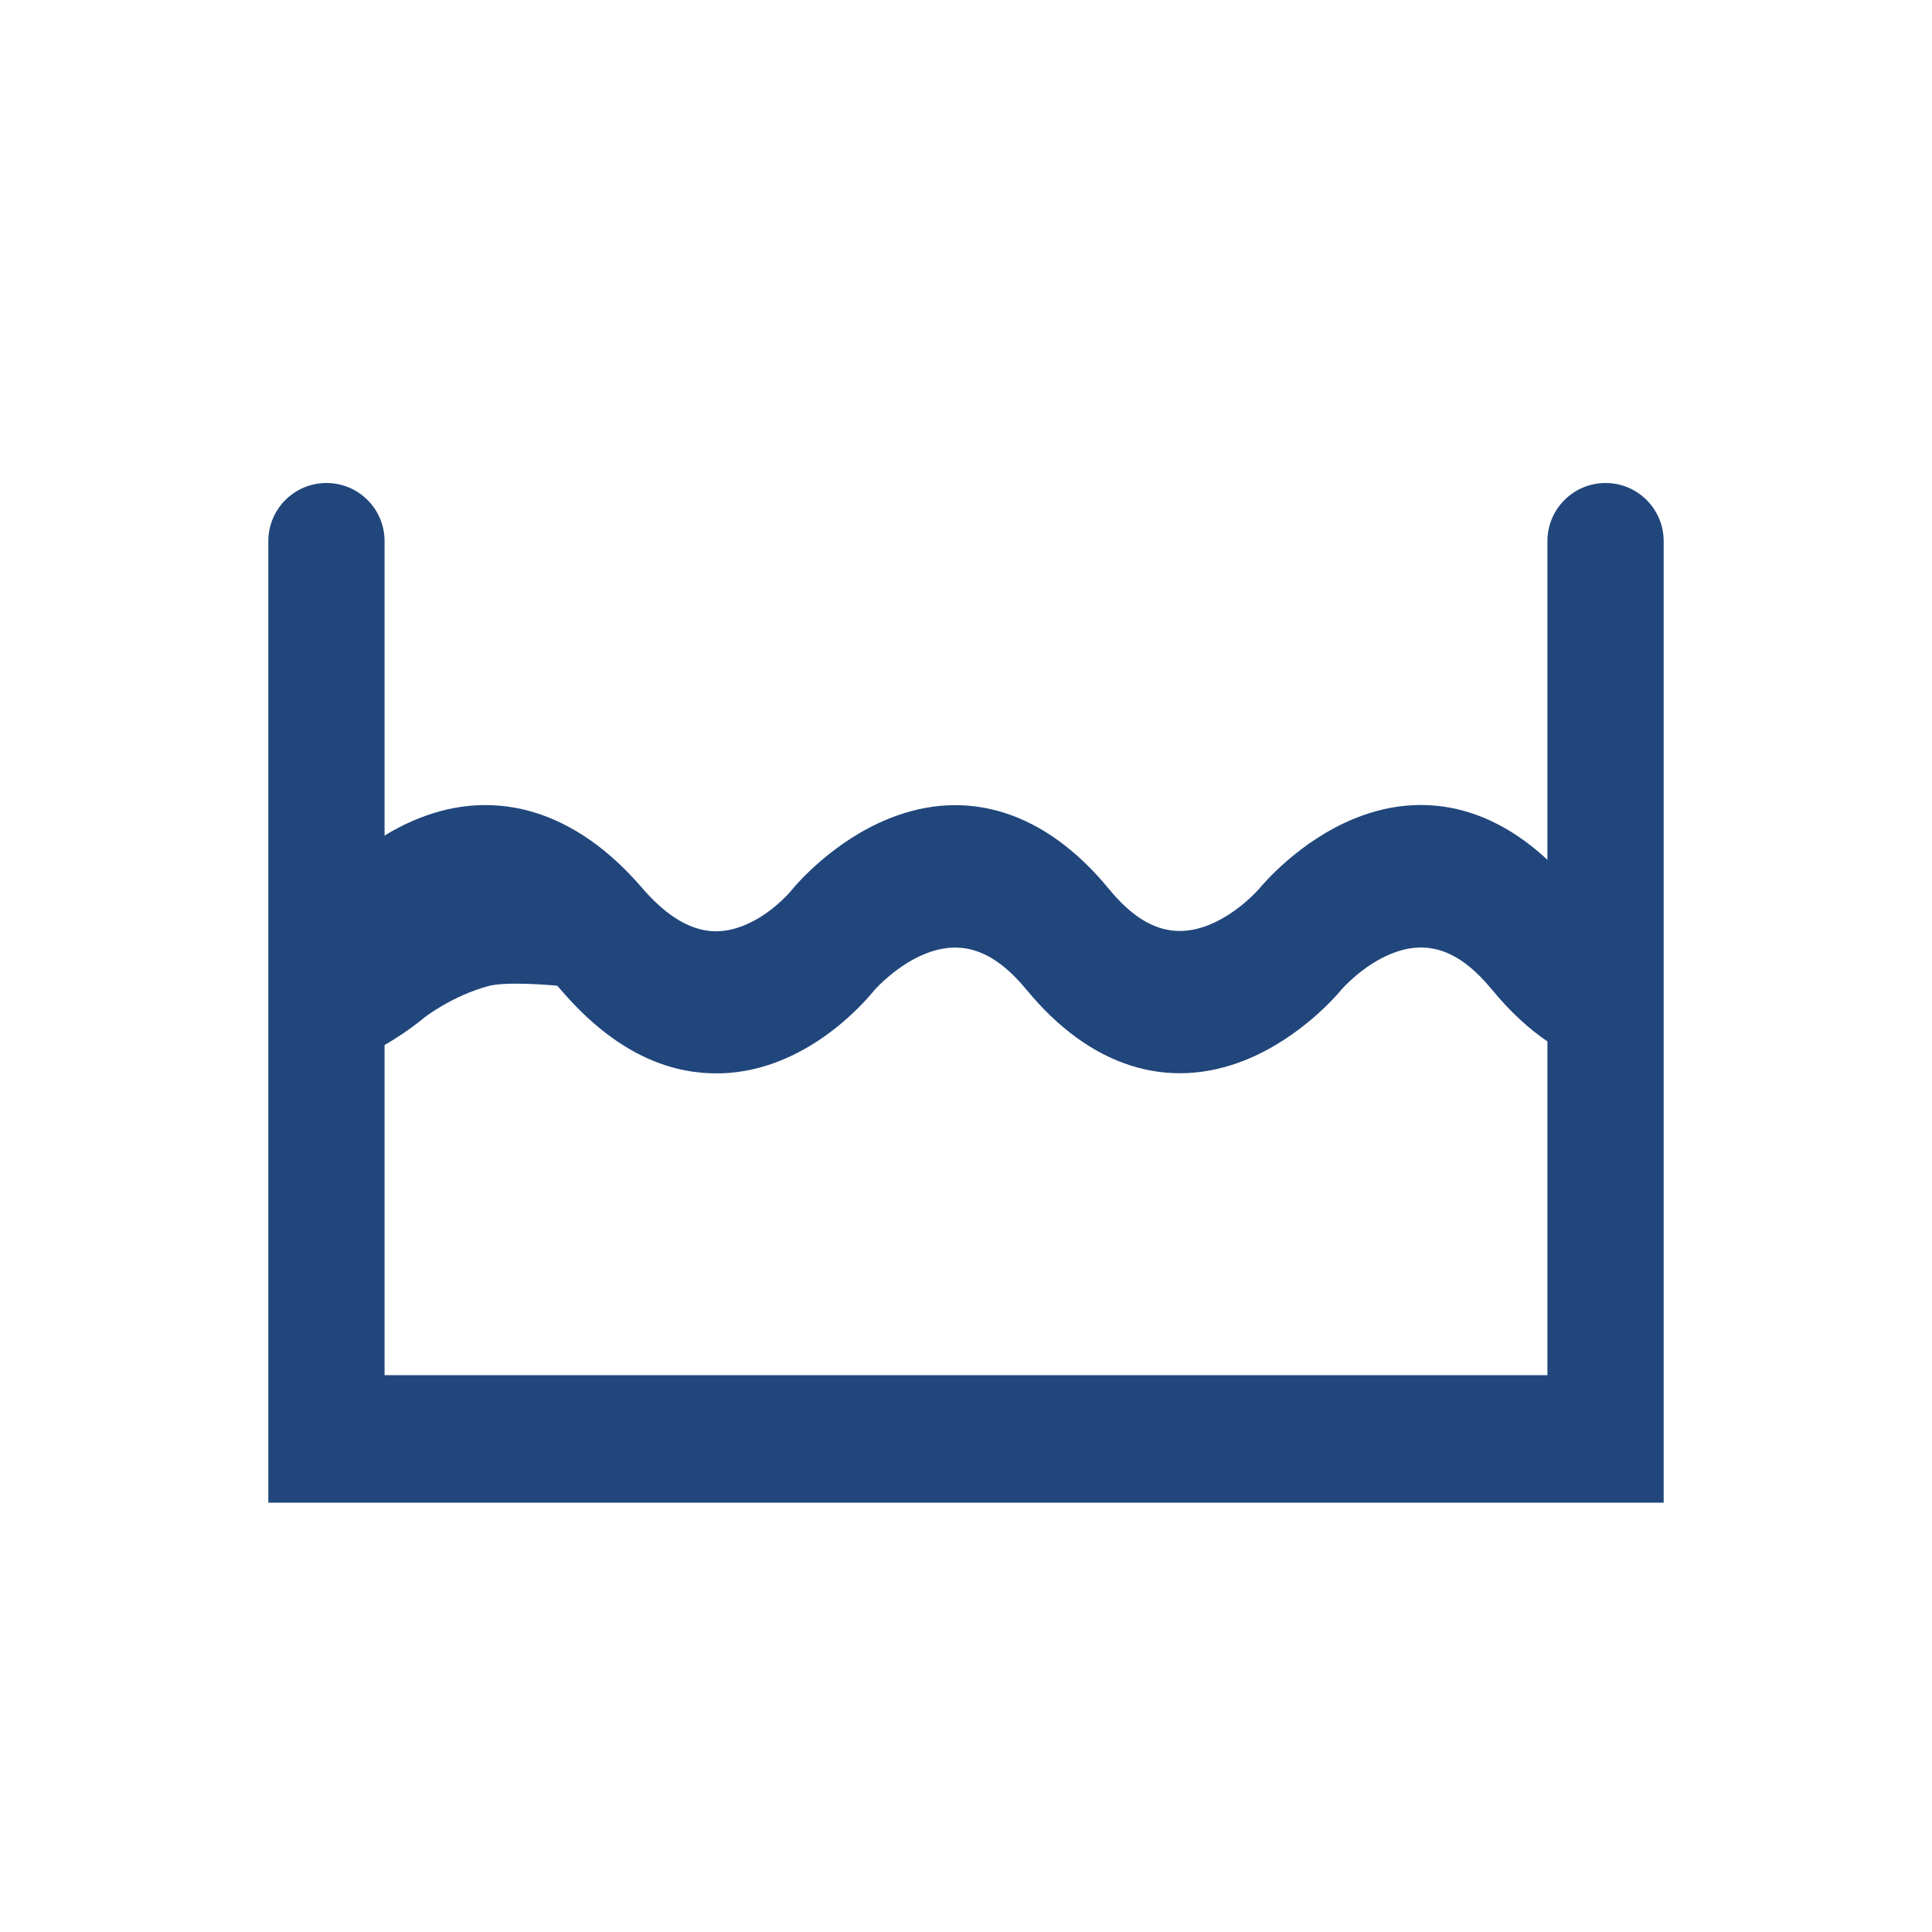
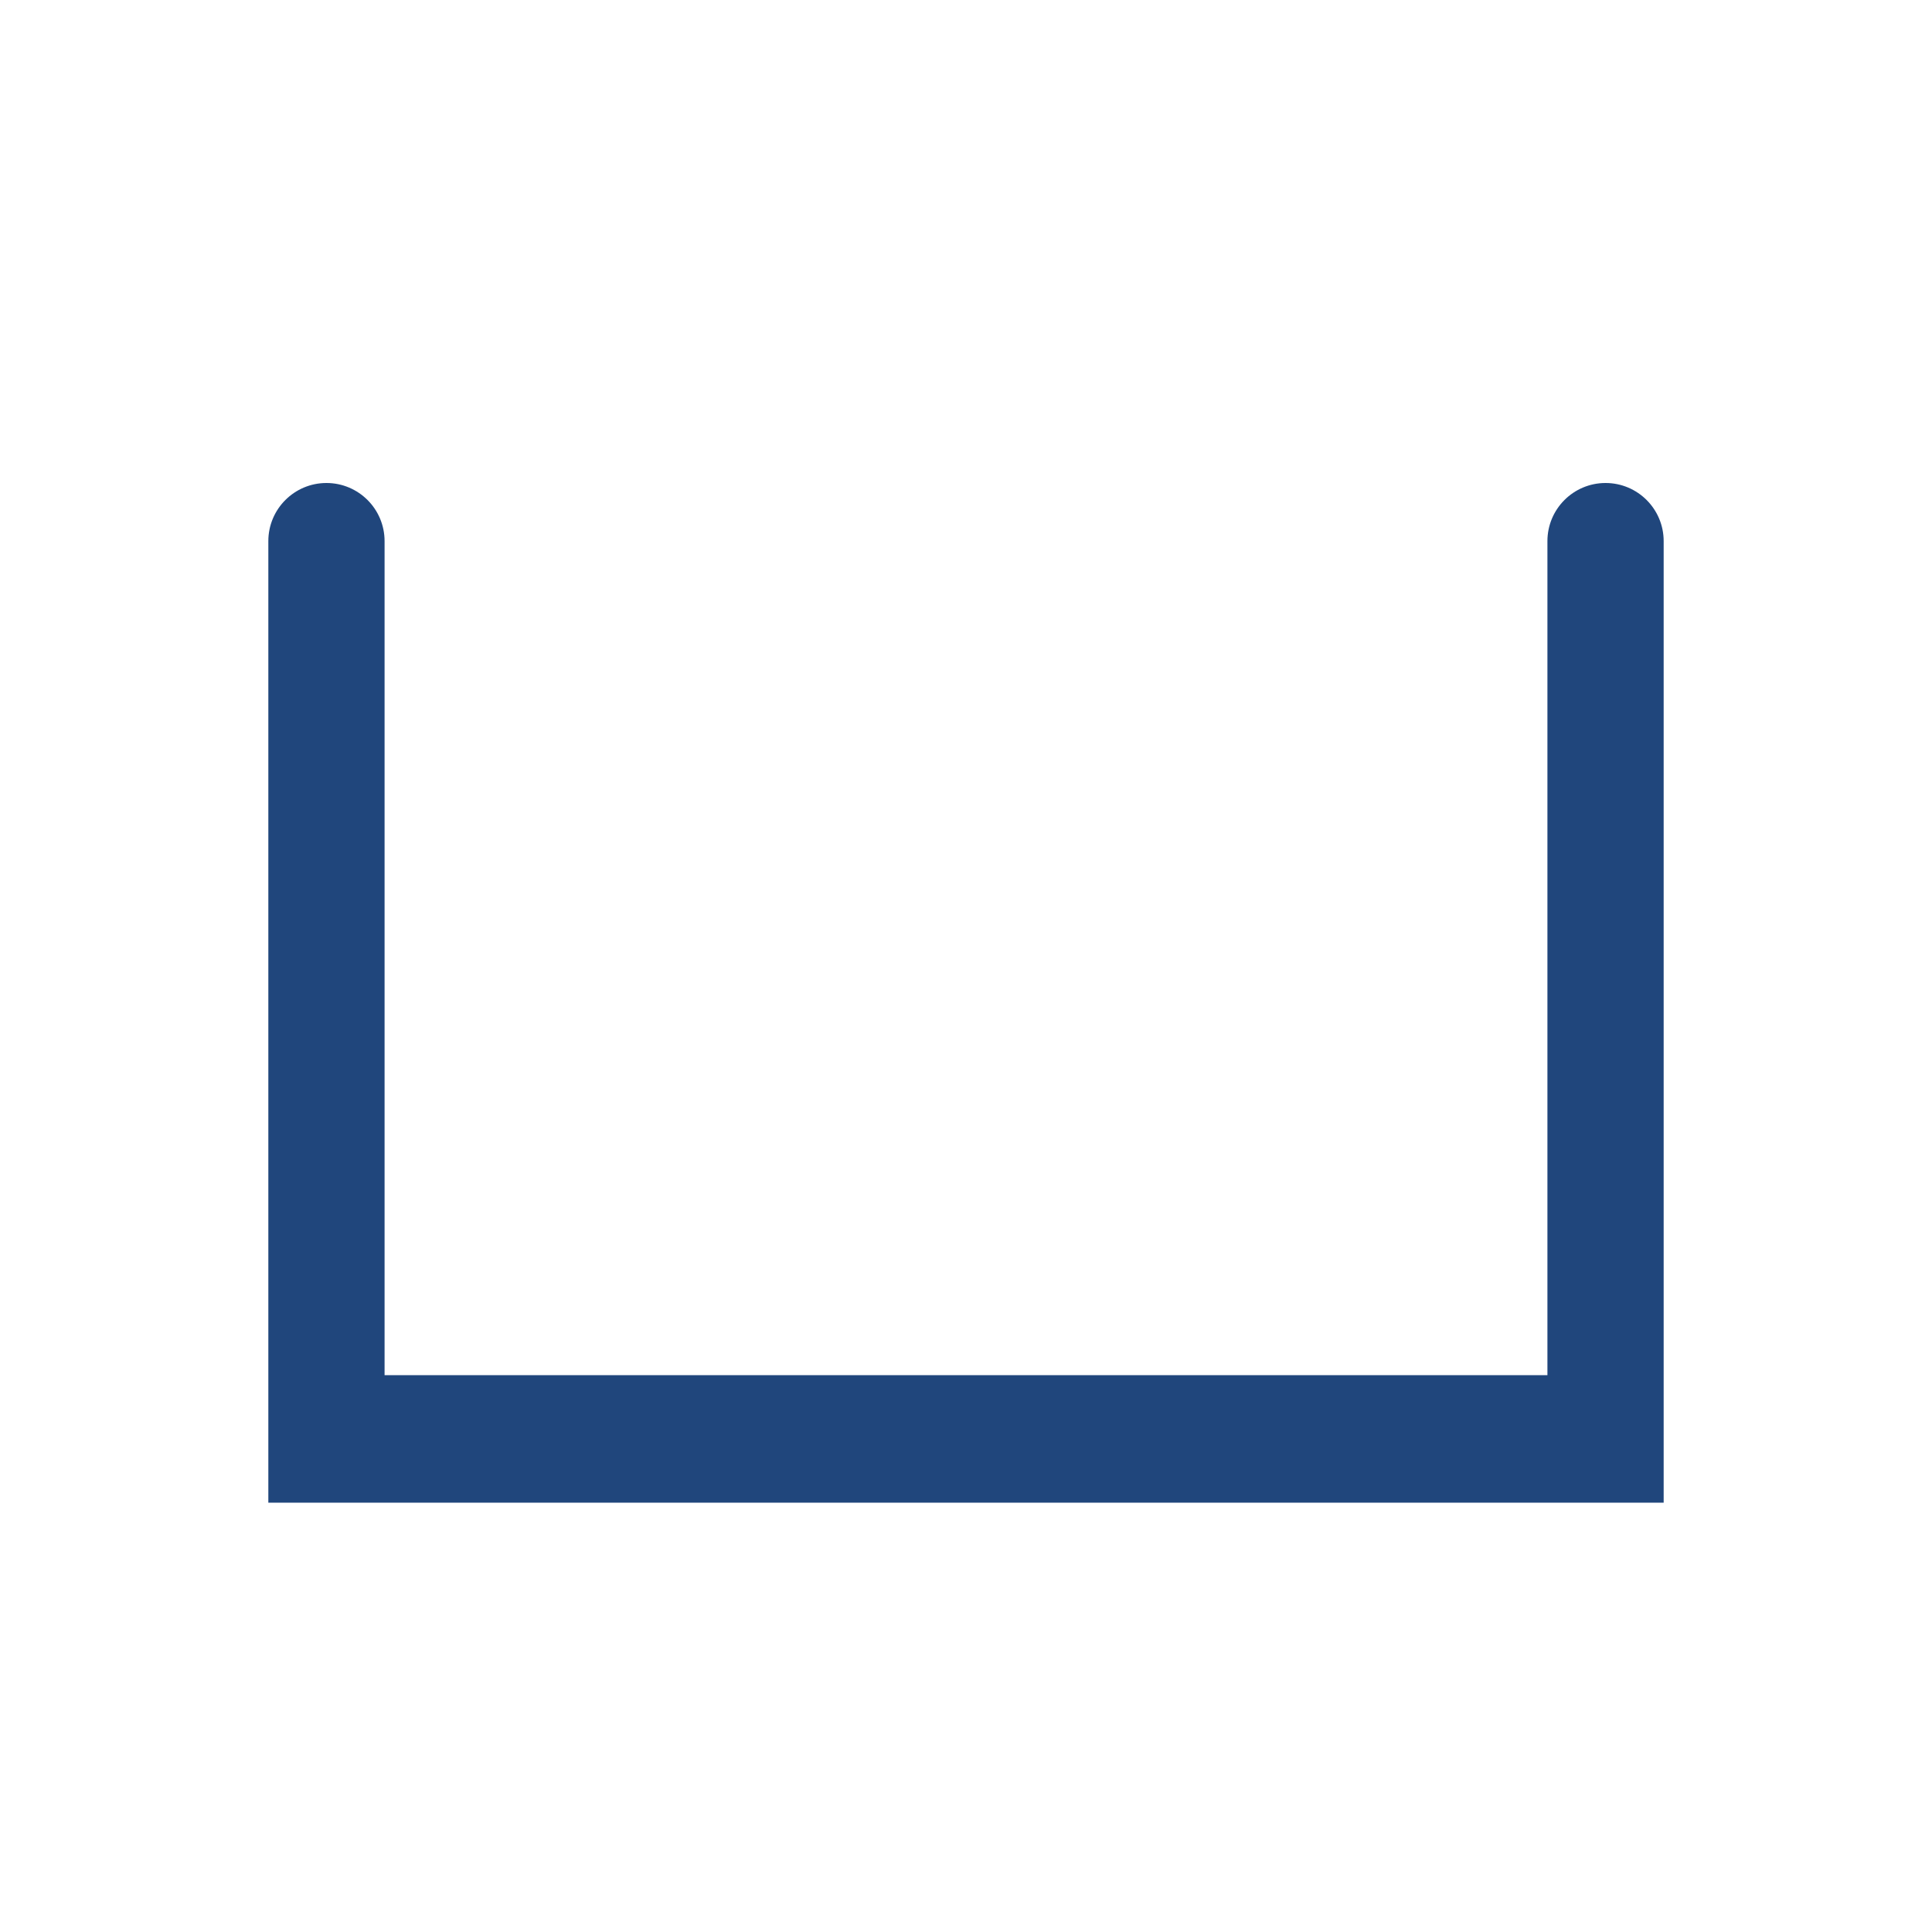
<svg xmlns="http://www.w3.org/2000/svg" width="36px" height="36px" viewBox="0 0 36 36" version="1.1">
  <title>编组 18</title>
  <g id="定稿!!!!" stroke="none" stroke-width="1" fill="none" fill-rule="evenodd">
    <g id="（切图）快速开始专题页" transform="translate(-175, -3506)">
      <g id="编组-18" transform="translate(175, 3506)">
-         <rect id="矩形" fill="#D8D8D8" opacity="0" x="0" y="0" width="36" height="36" />
        <g id="水池" transform="translate(5, 9)" fill="#20467C" fill-rule="nonzero">
          <path d="M23.834,1.083 L23.834,16.624 L23.834,16.624 L2.166,16.624 L2.166,1.083 C2.166,0.485 1.681,-1.0987887e-16 1.083,0 C0.485,1.0987887e-16 -7.32525802e-17,0.485 0,1.083 L0,19 L0,19 L26,19 L26,1.083 C26,0.485 25.515,2.01518644e-15 24.917,0 C24.319,-2.01518644e-15 23.834,0.485 23.834,1.083 Z" id="路径" />
-           <path d="M3.231,7.215 C1.967,7.57 1.119,8.242 1,8.338 L1,11 C2.052,10.652 2.743,10.097 2.909,9.959 C2.955,9.923 3.439,9.557 4.092,9.376 C4.406,9.287 5.188,9.347 5.481,9.376 L5,7.005 C4.419,6.98 3.825,7.051 3.231,7.215 Z" id="路径" />
-           <path d="M25,8.158 C24.776,8.026 24.559,7.828 24.336,7.559 C23.156,6.122 21.702,5.66 20.244,6.25 C19.217,6.667 18.539,7.469 18.464,7.559 C18.461,7.564 18.071,8.014 17.532,8.233 C16.854,8.505 16.261,8.295 15.658,7.559 C14.478,6.122 13.02,5.66 11.553,6.258 C10.522,6.676 9.837,7.481 9.763,7.572 L9.742,7.597 C9.702,7.646 9.332,8.072 8.817,8.262 C8.414,8.41 7.783,8.497 6.959,7.539 C5.742,6.122 4.264,5.664 2.8,6.25 C1.756,6.667 1.075,7.469 1,7.559 L2.529,9.435 C2.532,9.43 2.925,8.984 3.475,8.766 C4.183,8.485 4.814,8.704 5.461,9.455 C6.342,10.48 7.308,11 8.342,11 L8.434,11 C10.01,10.955 11.098,9.691 11.292,9.451 C11.329,9.41 11.715,8.984 12.237,8.774 C12.922,8.497 13.522,8.708 14.125,9.439 C15.305,10.876 16.759,11.339 18.217,10.748 C19.244,10.331 19.922,9.53 19.997,9.439 C20,9.435 20.39,8.984 20.929,8.77 C21.607,8.497 22.2,8.708 22.803,9.443 C23.464,10.248 24.214,10.748 25,10.926 L25,8.158 Z" id="路径" />
        </g>
      </g>
    </g>
  </g>
</svg>